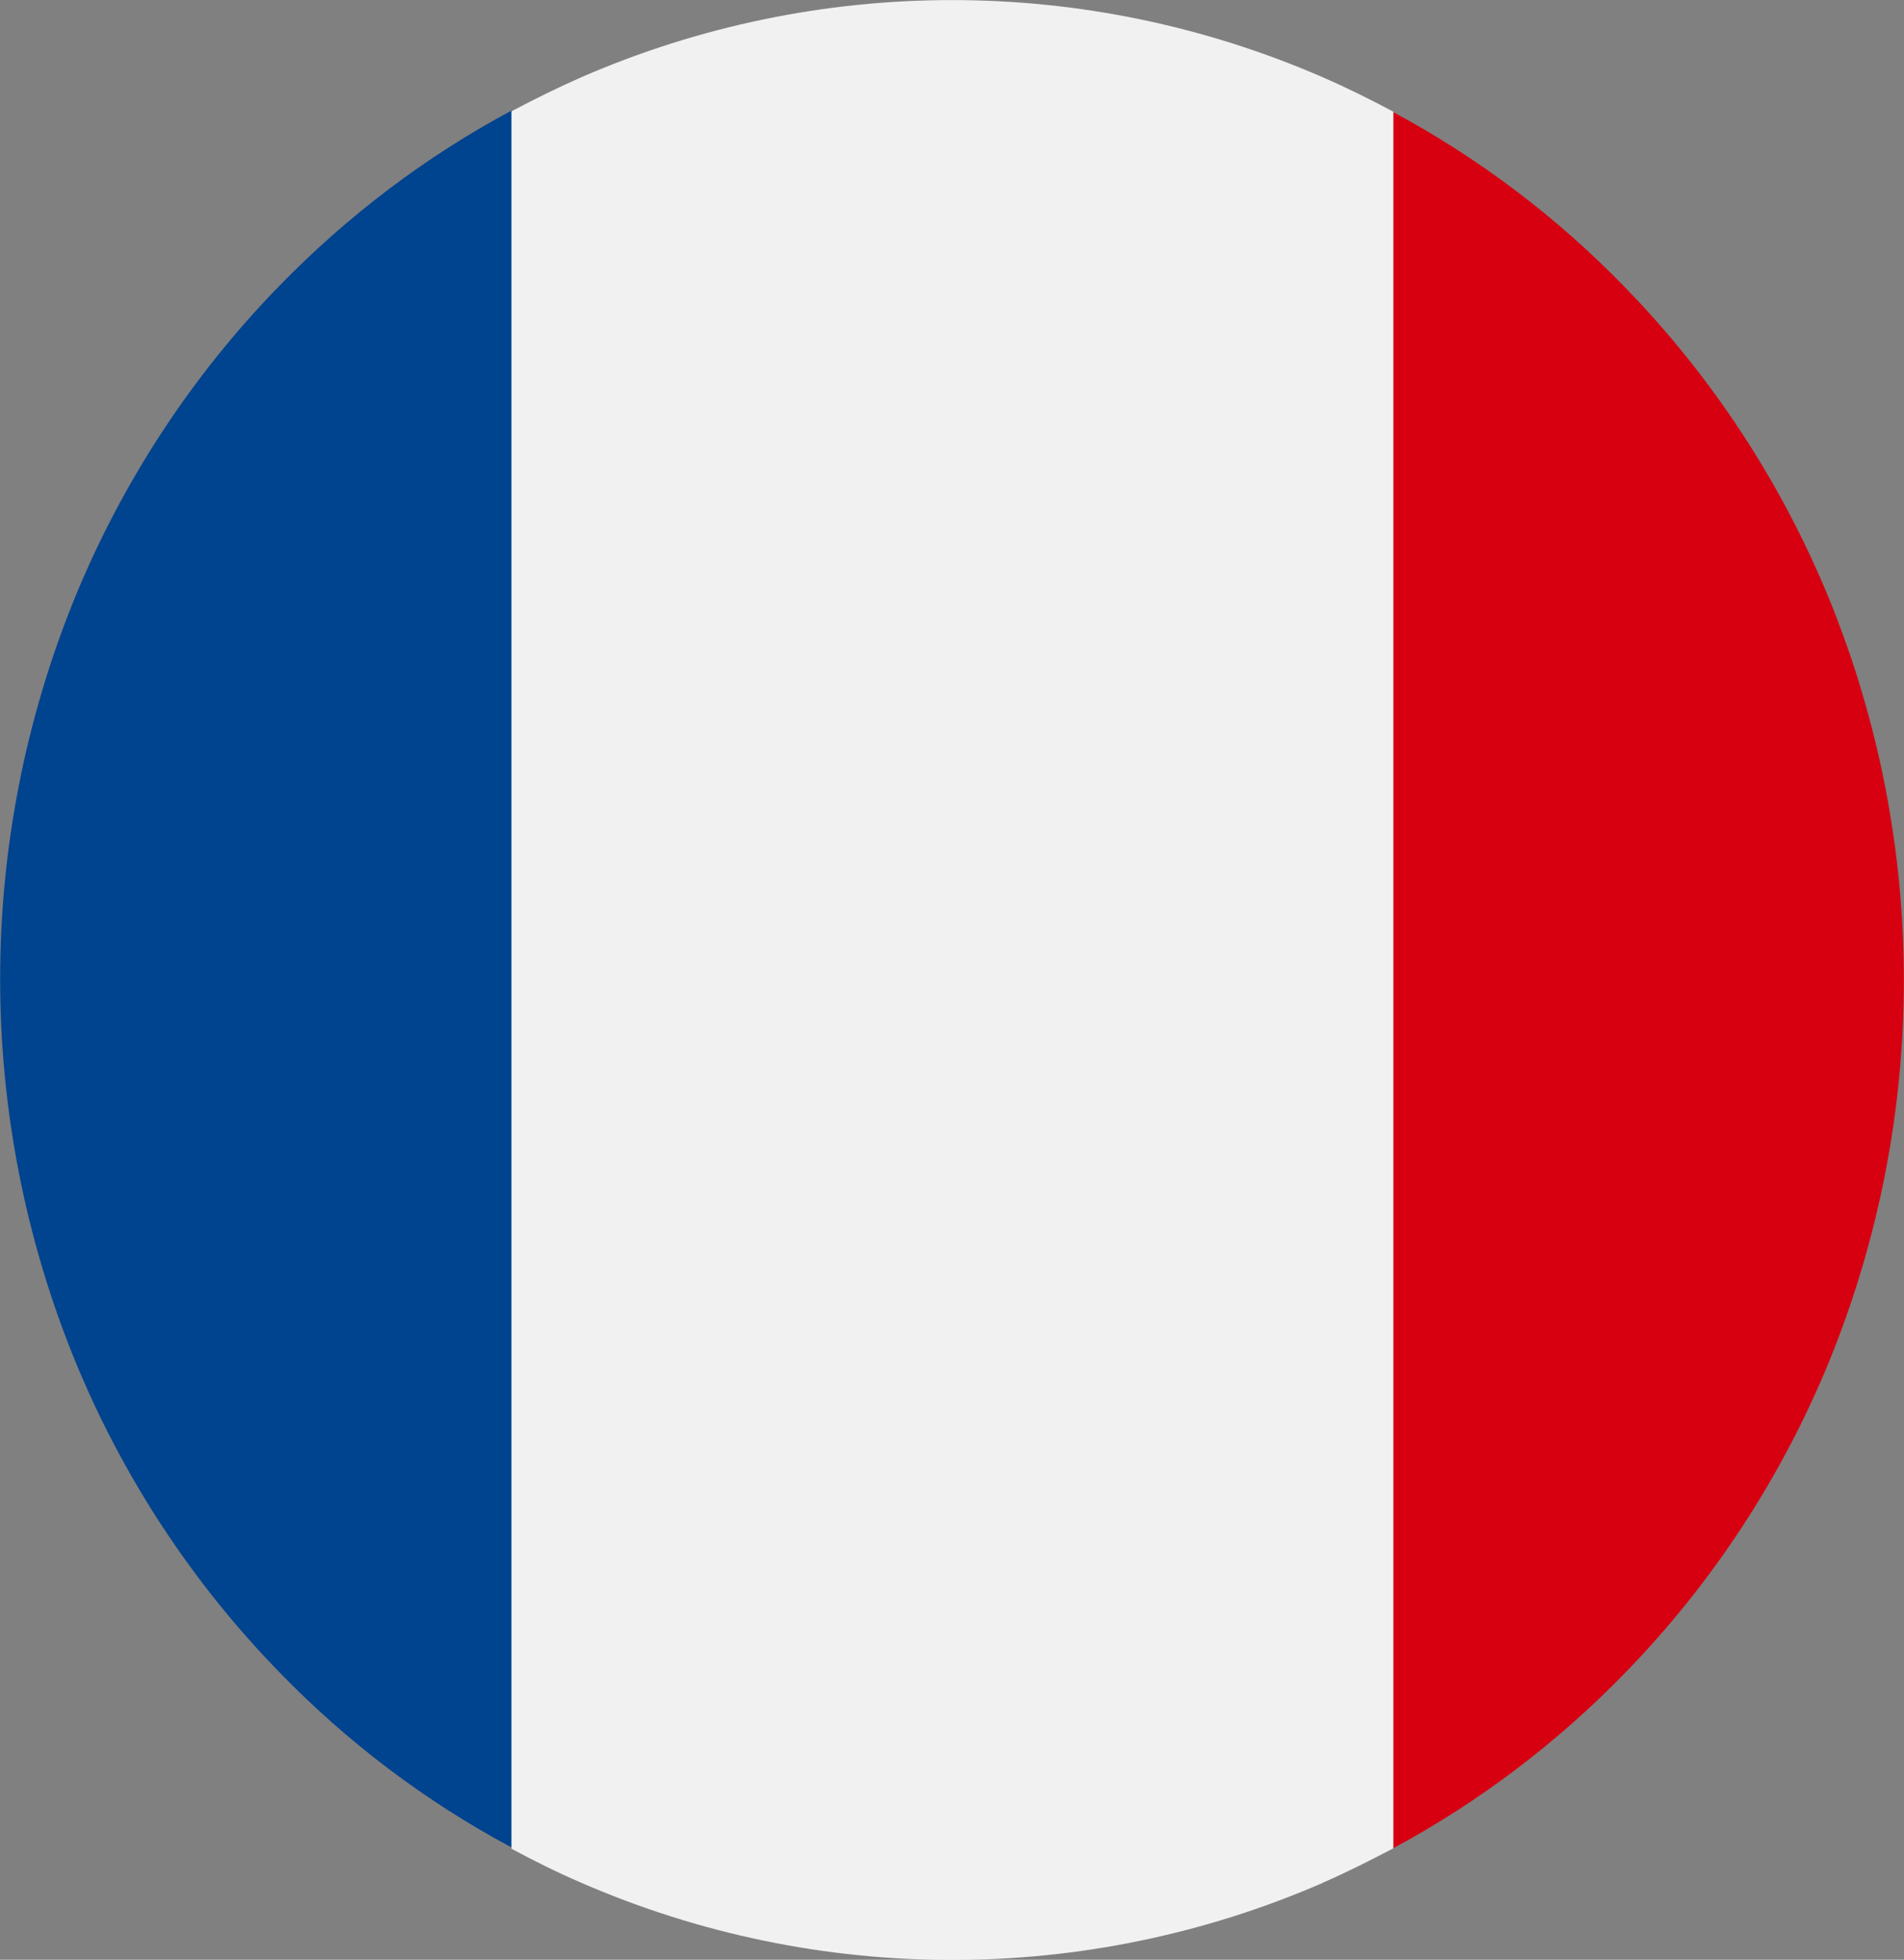
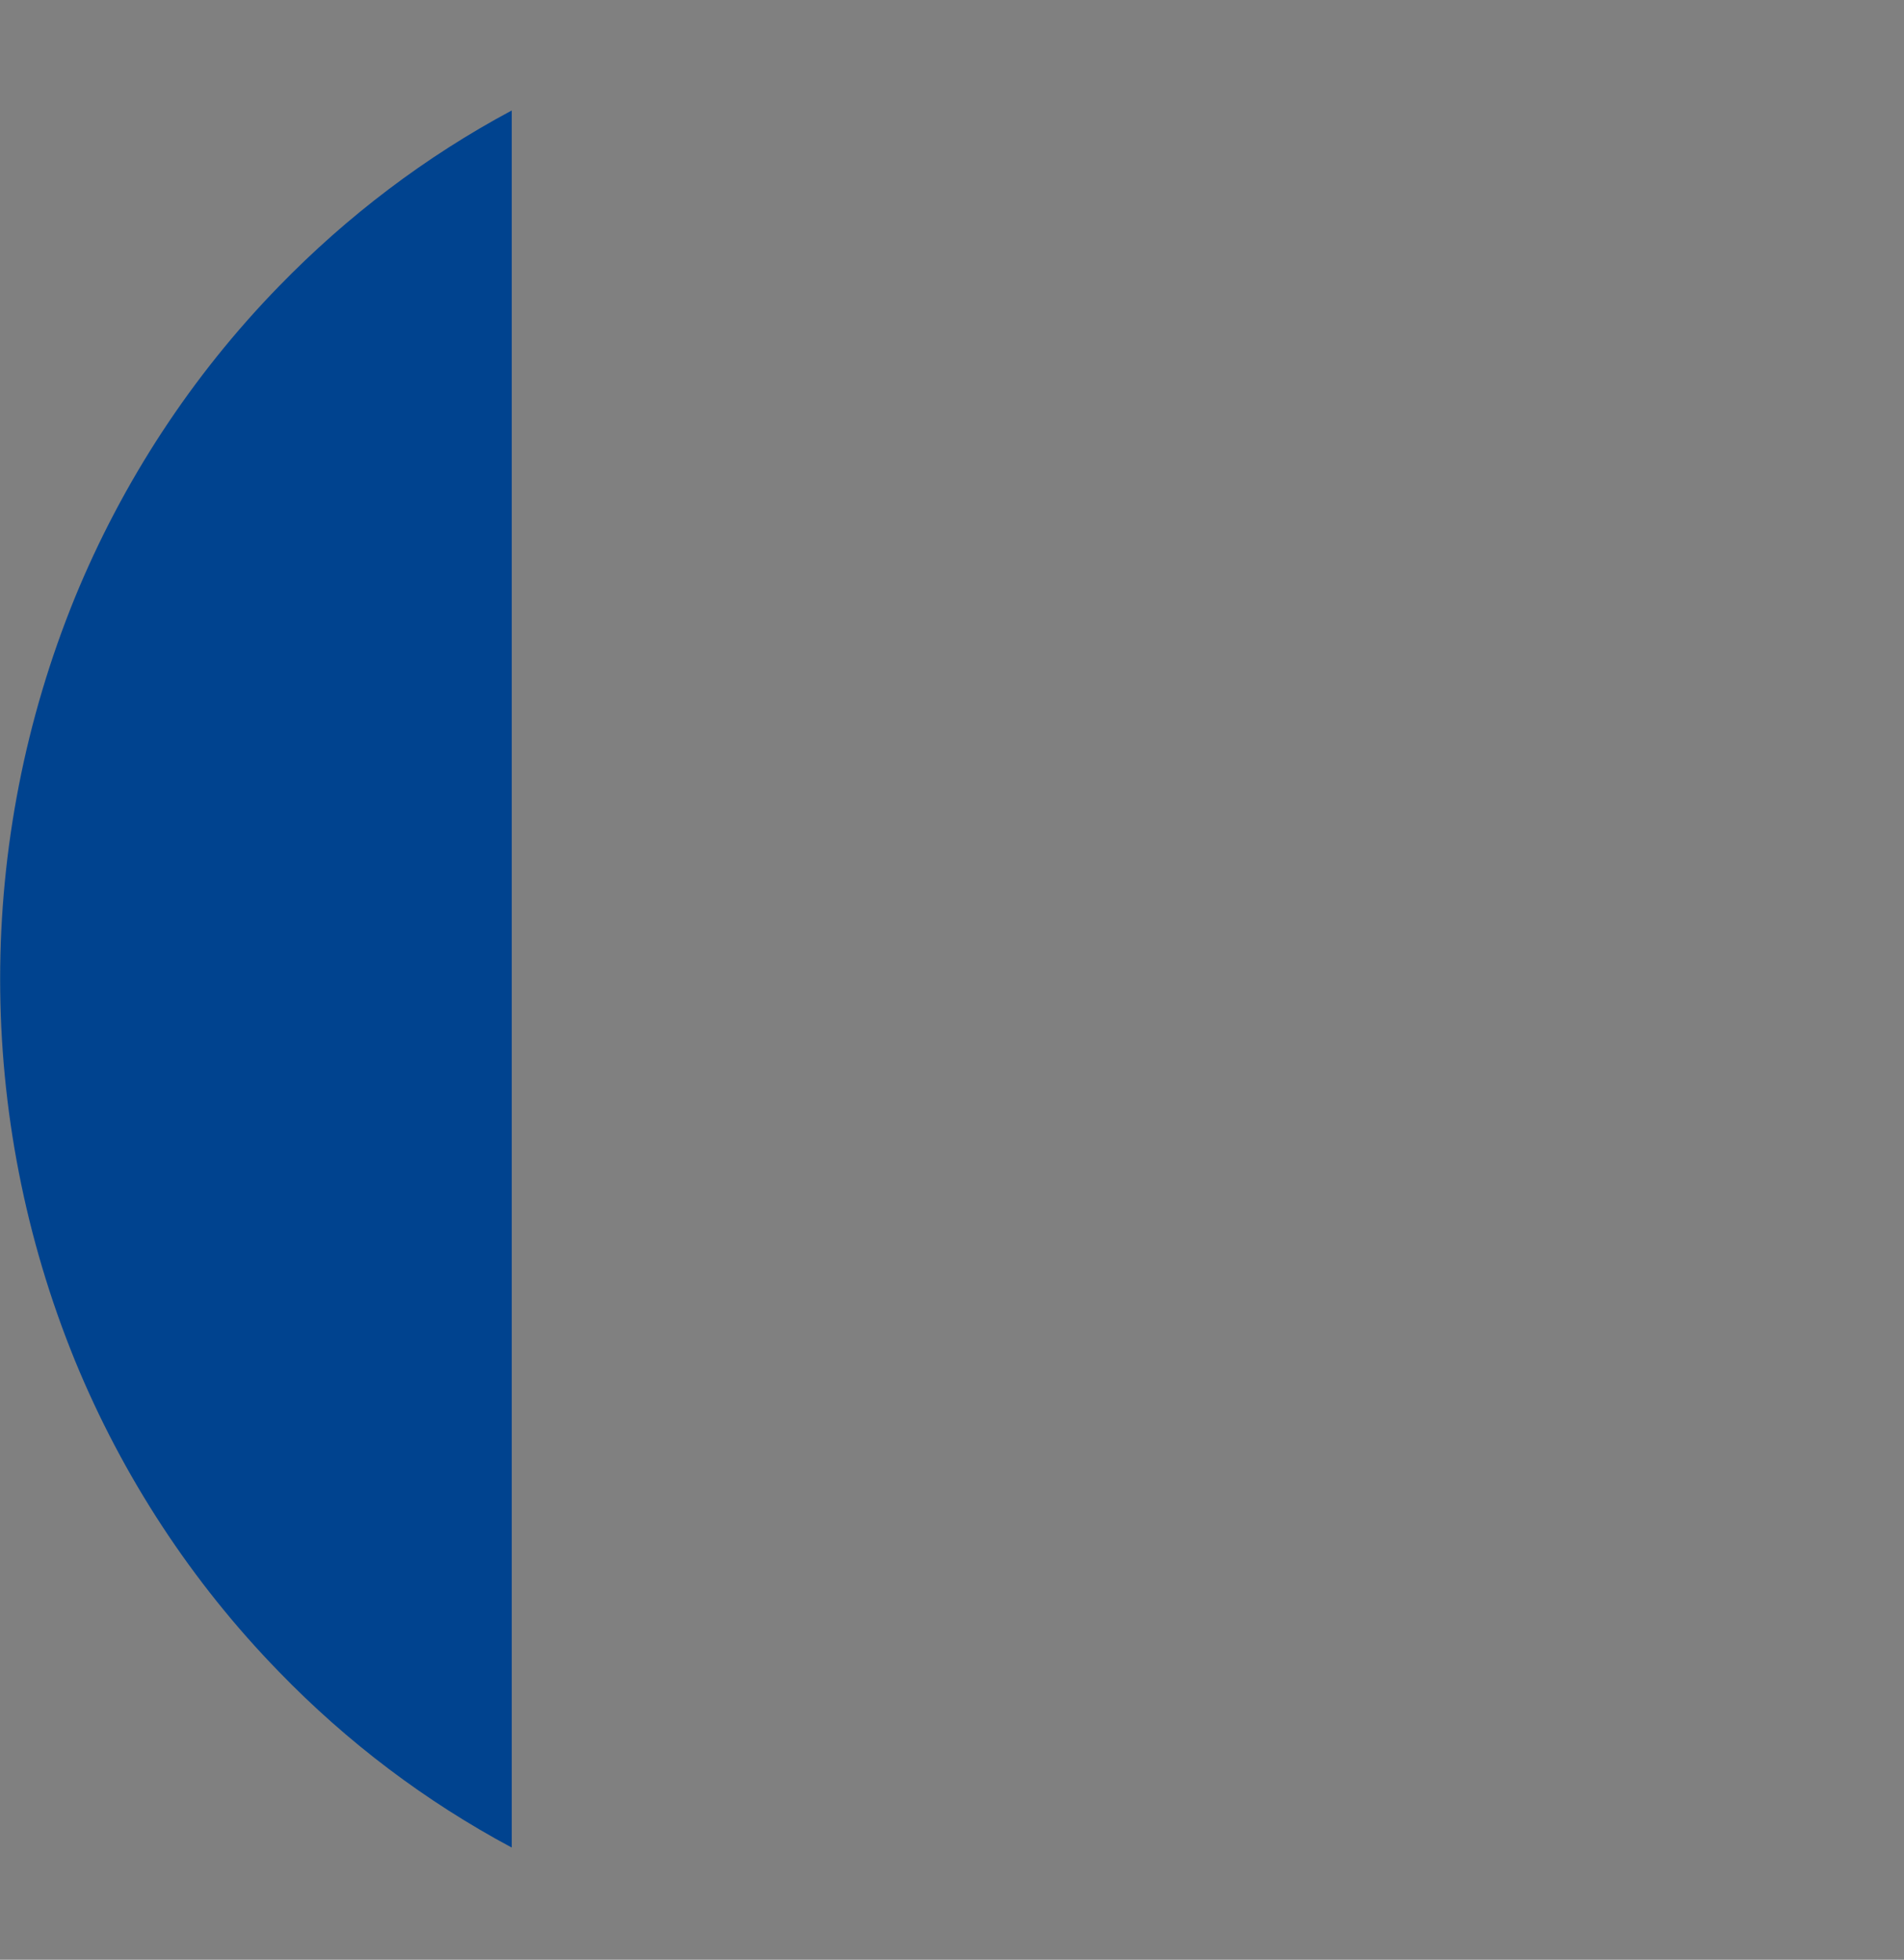
<svg xmlns="http://www.w3.org/2000/svg" id="Calque_2" data-name="Calque 2" viewBox="0 0 66.86 68.83">
  <rect x="0" y="0" width="66.86" height="68.83" fill="#808080" stroke="none" />
  <defs>
    <style>      .cls-1 {        clip-path: url(#clippath);      }      .cls-2 {        fill: none;      }      .cls-2, .cls-3, .cls-4, .cls-5 {        stroke-width: 0px;      }      .cls-3 {        fill: #d60011;      }      .cls-4 {        fill: #f1f1f1;      }      .cls-5 {        fill: #00438f;      }    </style>
    <clipPath id="clippath">
      <rect class="cls-2" x="0" width="66.86" height="68.83" />
    </clipPath>
  </defs>
  <g id="Calque_1-2" data-name="Calque 1">
    <g class="cls-1">
      <g id="Groupe_533" data-name="Groupe 533">
        <path id="Tracé_301" data-name="Tracé 301" class="cls-5" d="M2.63,20.99c-3.5,8.59-3.5,18.2,0,26.79,1.67,4.07,4.1,7.79,7.17,10.94,2.39,2.47,5.14,4.55,8.17,6.17V3.88c-3.03,1.62-5.78,3.71-8.17,6.17-3.07,3.15-5.5,6.87-7.17,10.94" />
-         <path id="Tracé_302" data-name="Tracé 302" class="cls-4" d="M46.44,66.13c.85-.37,1.68-.79,2.5-1.22V3.93c-.82-.44-1.65-.85-2.5-1.22-8.3-3.61-17.72-3.61-26.02,0-.84.37-1.65.77-2.46,1.2v61.02c.8.43,1.62.84,2.46,1.2,8.3,3.61,17.73,3.61,26.03,0" />
-         <path id="Tracé_303" data-name="Tracé 303" class="cls-3" d="M64.23,47.82c3.5-8.59,3.5-18.2,0-26.79-1.67-4.07-4.1-7.79-7.17-10.94-2.38-2.46-5.12-4.53-8.13-6.15v60.97c3.01-1.62,5.75-3.7,8.13-6.15,3.07-3.15,5.5-6.87,7.17-10.94" />
      </g>
    </g>
  </g>
</svg>